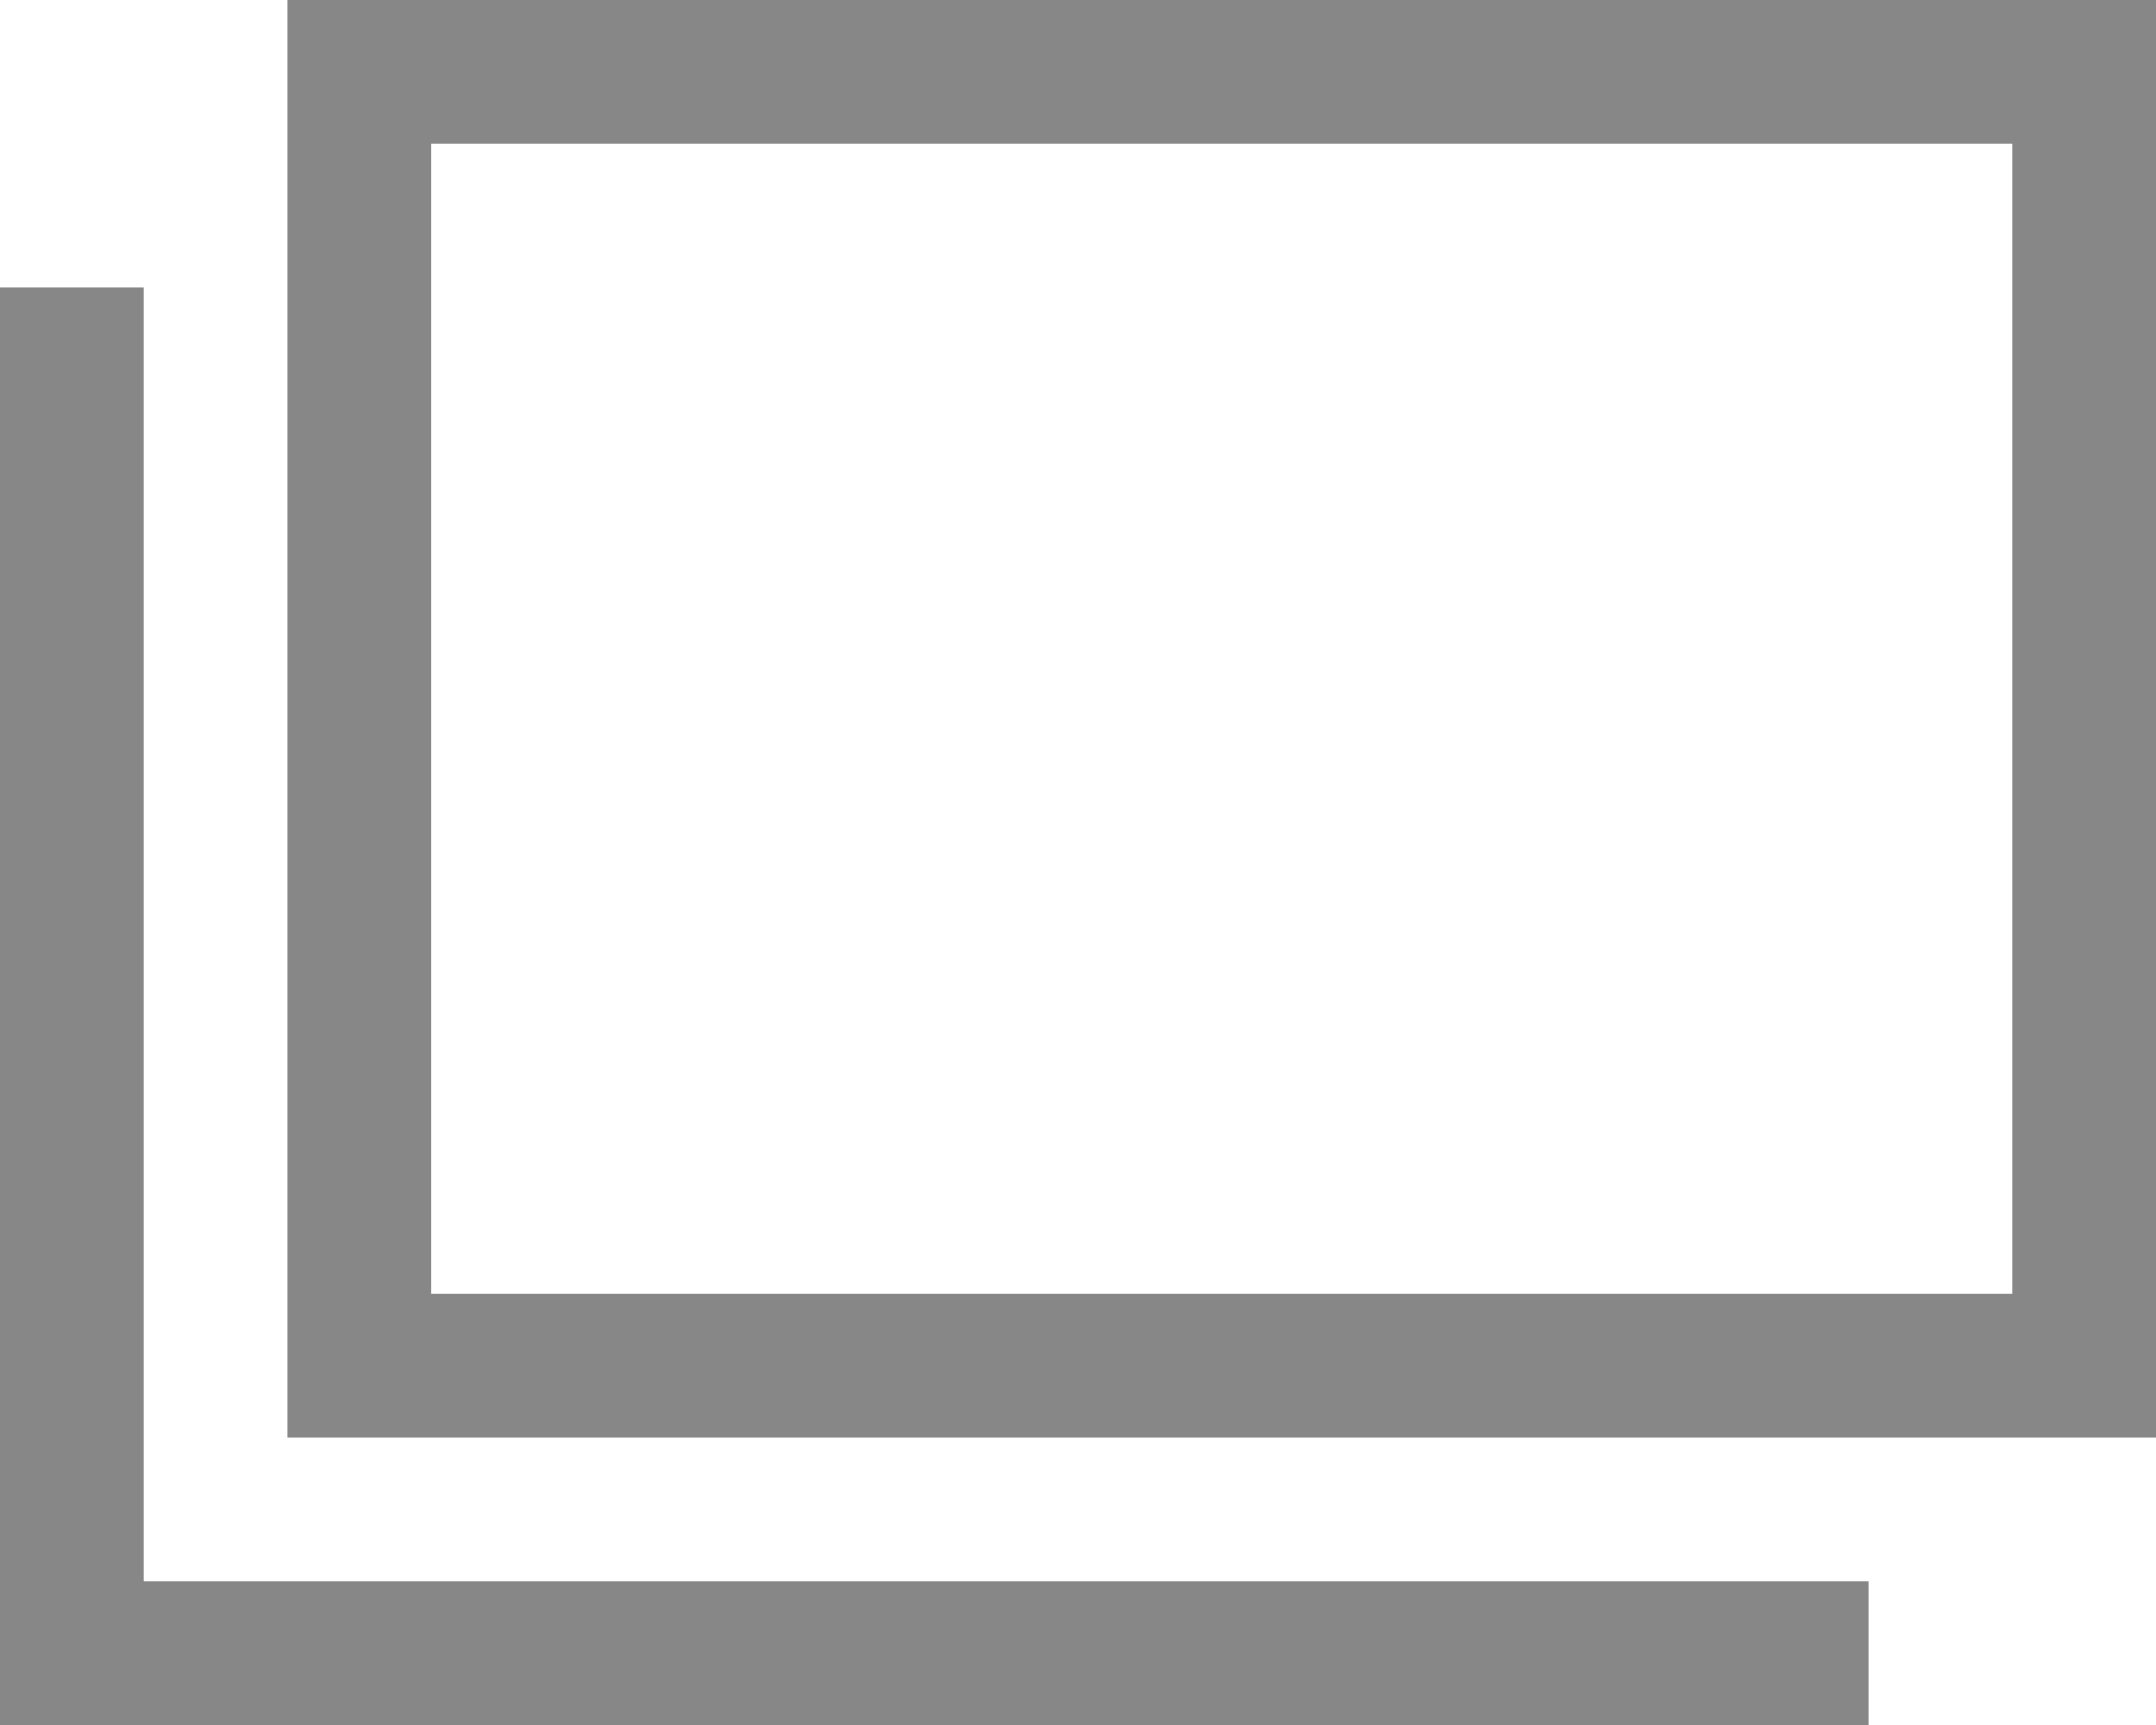
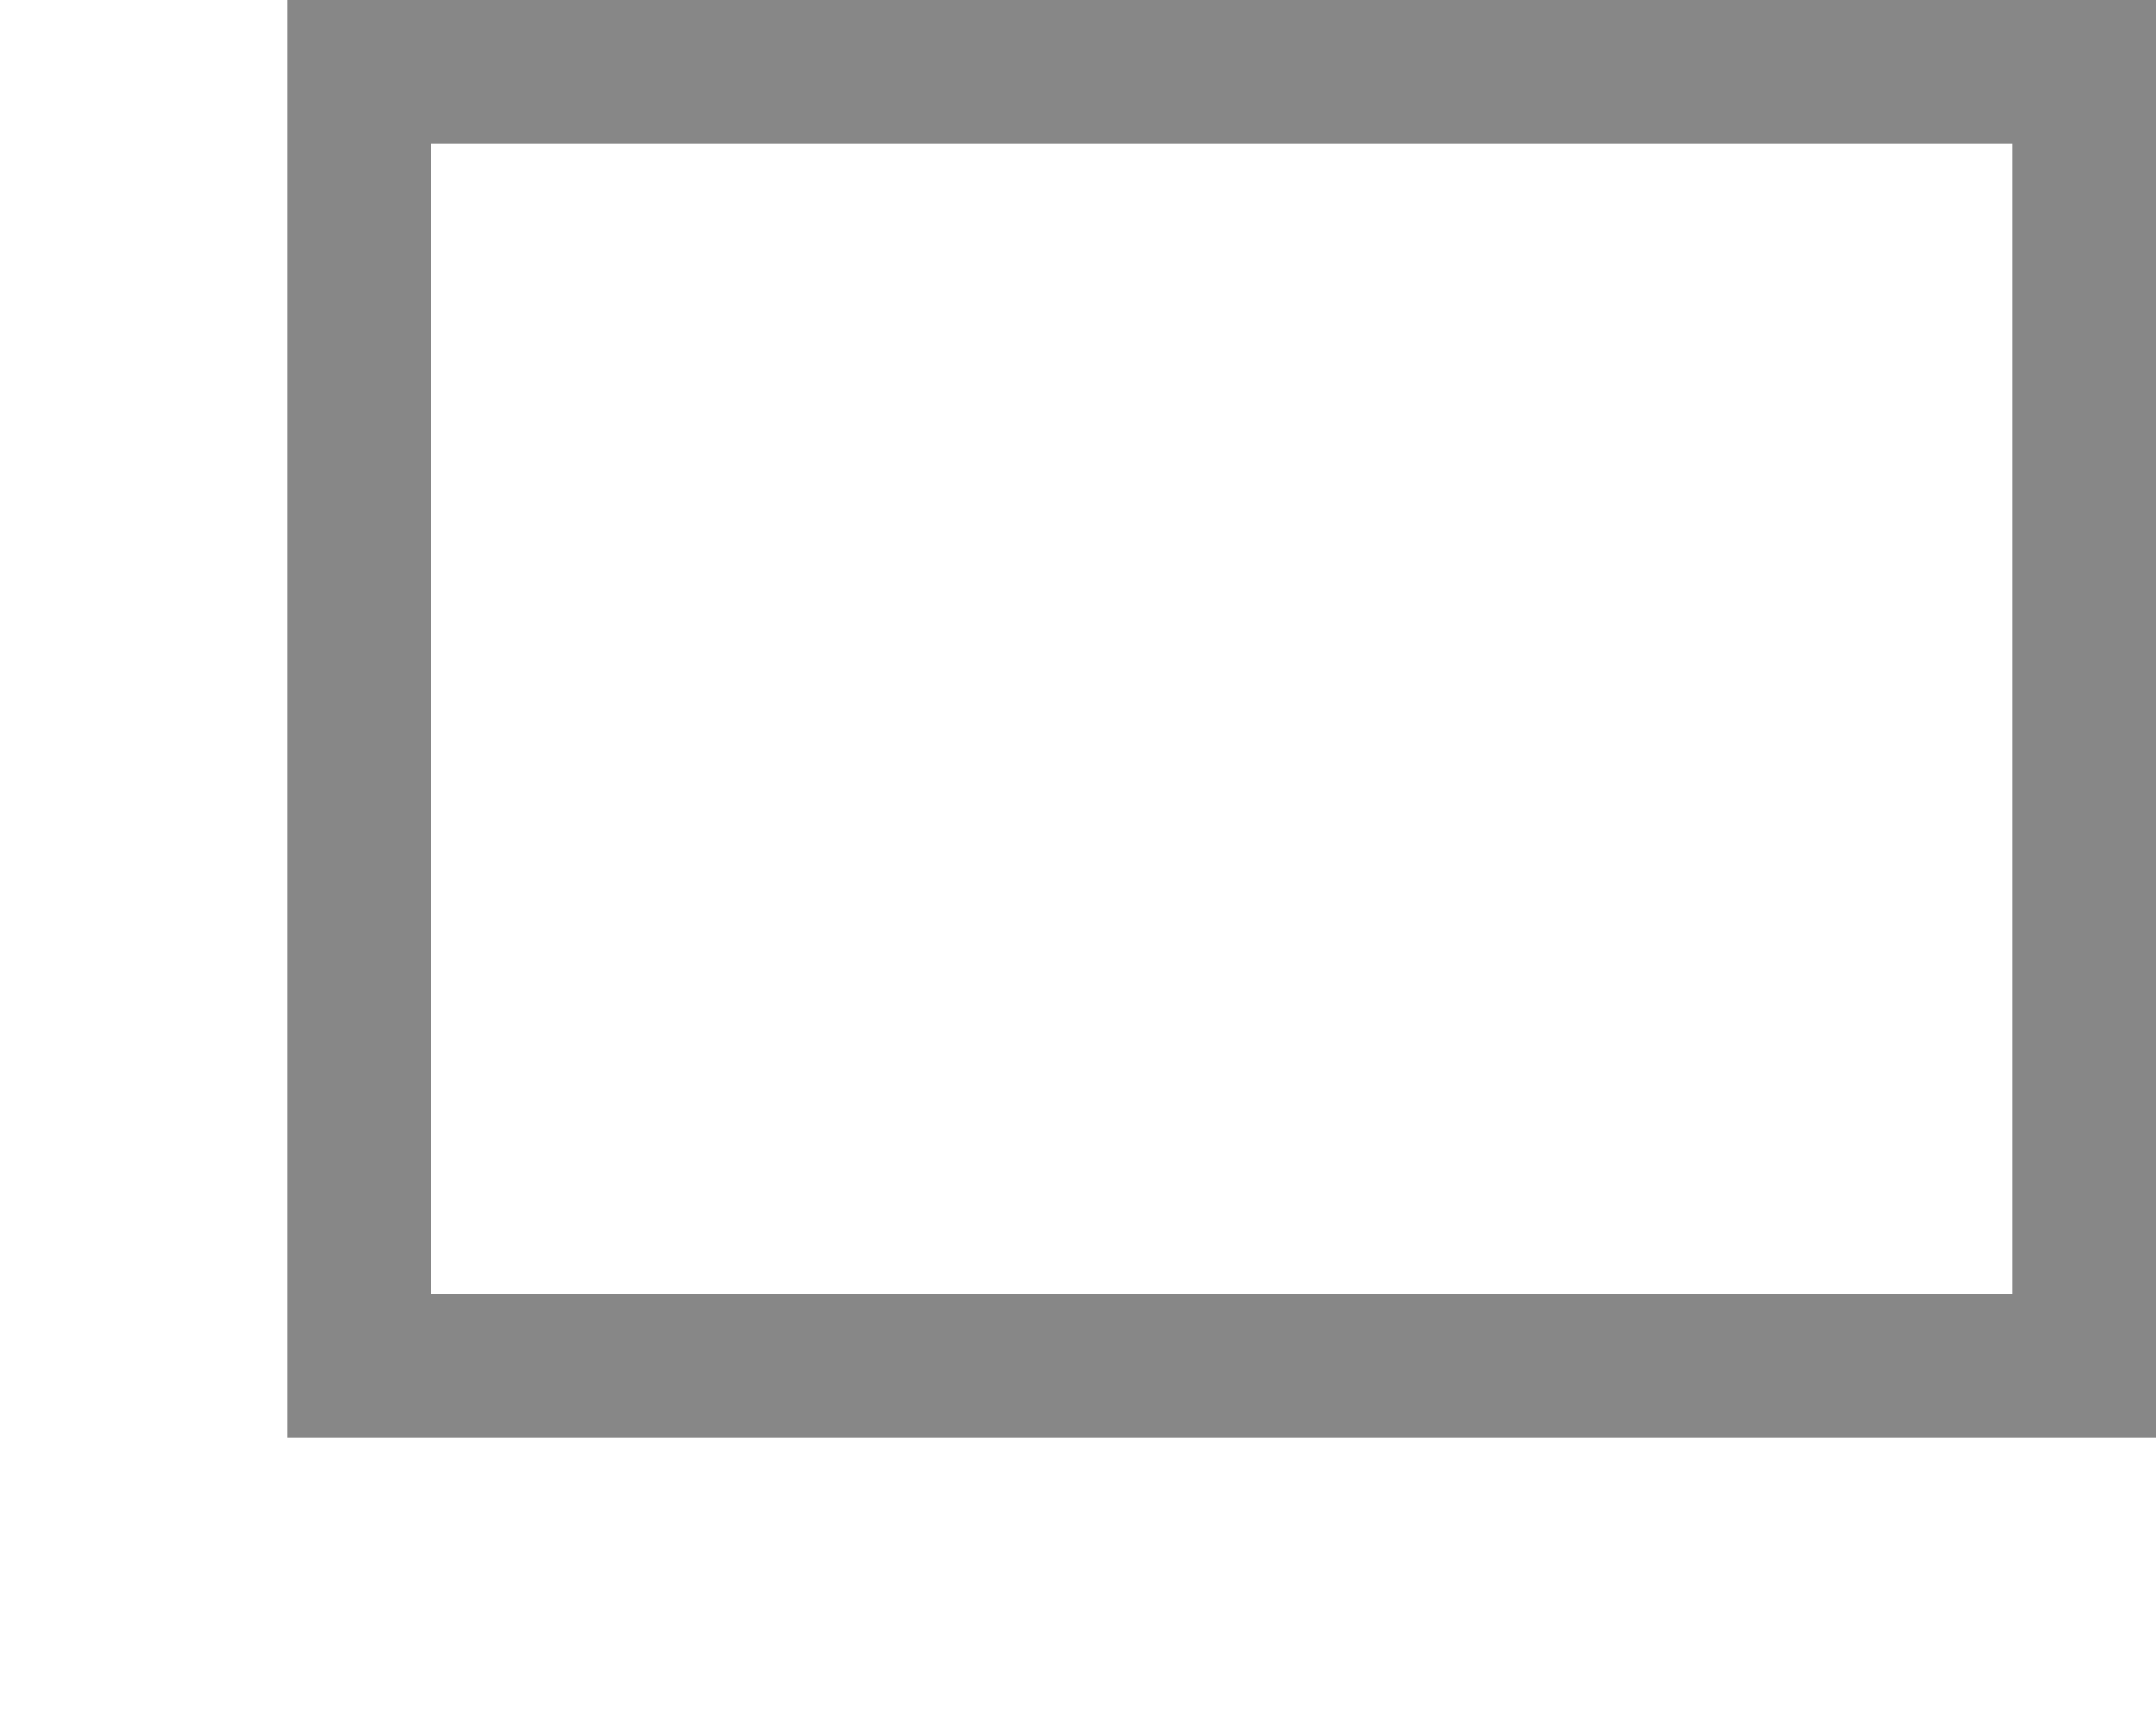
<svg xmlns="http://www.w3.org/2000/svg" width="15" height="12" viewBox="0 0 15 12">
  <g id="グループ_490" data-name="グループ 490" transform="translate(-1536.142 -2106.482)">
    <g id="グループ_489" data-name="グループ 489">
      <path id="パス_2691" data-name="パス 2691" d="M1550.142,2107.482v8h-11v-8h11m1-1h-13v10h13v-10Z" fill="#878787" />
-       <path id="パス_2692" data-name="パス 2692" d="M1549.142,2118.482h-13v-10h1v9h12Z" fill="#878787" />
    </g>
  </g>
</svg>